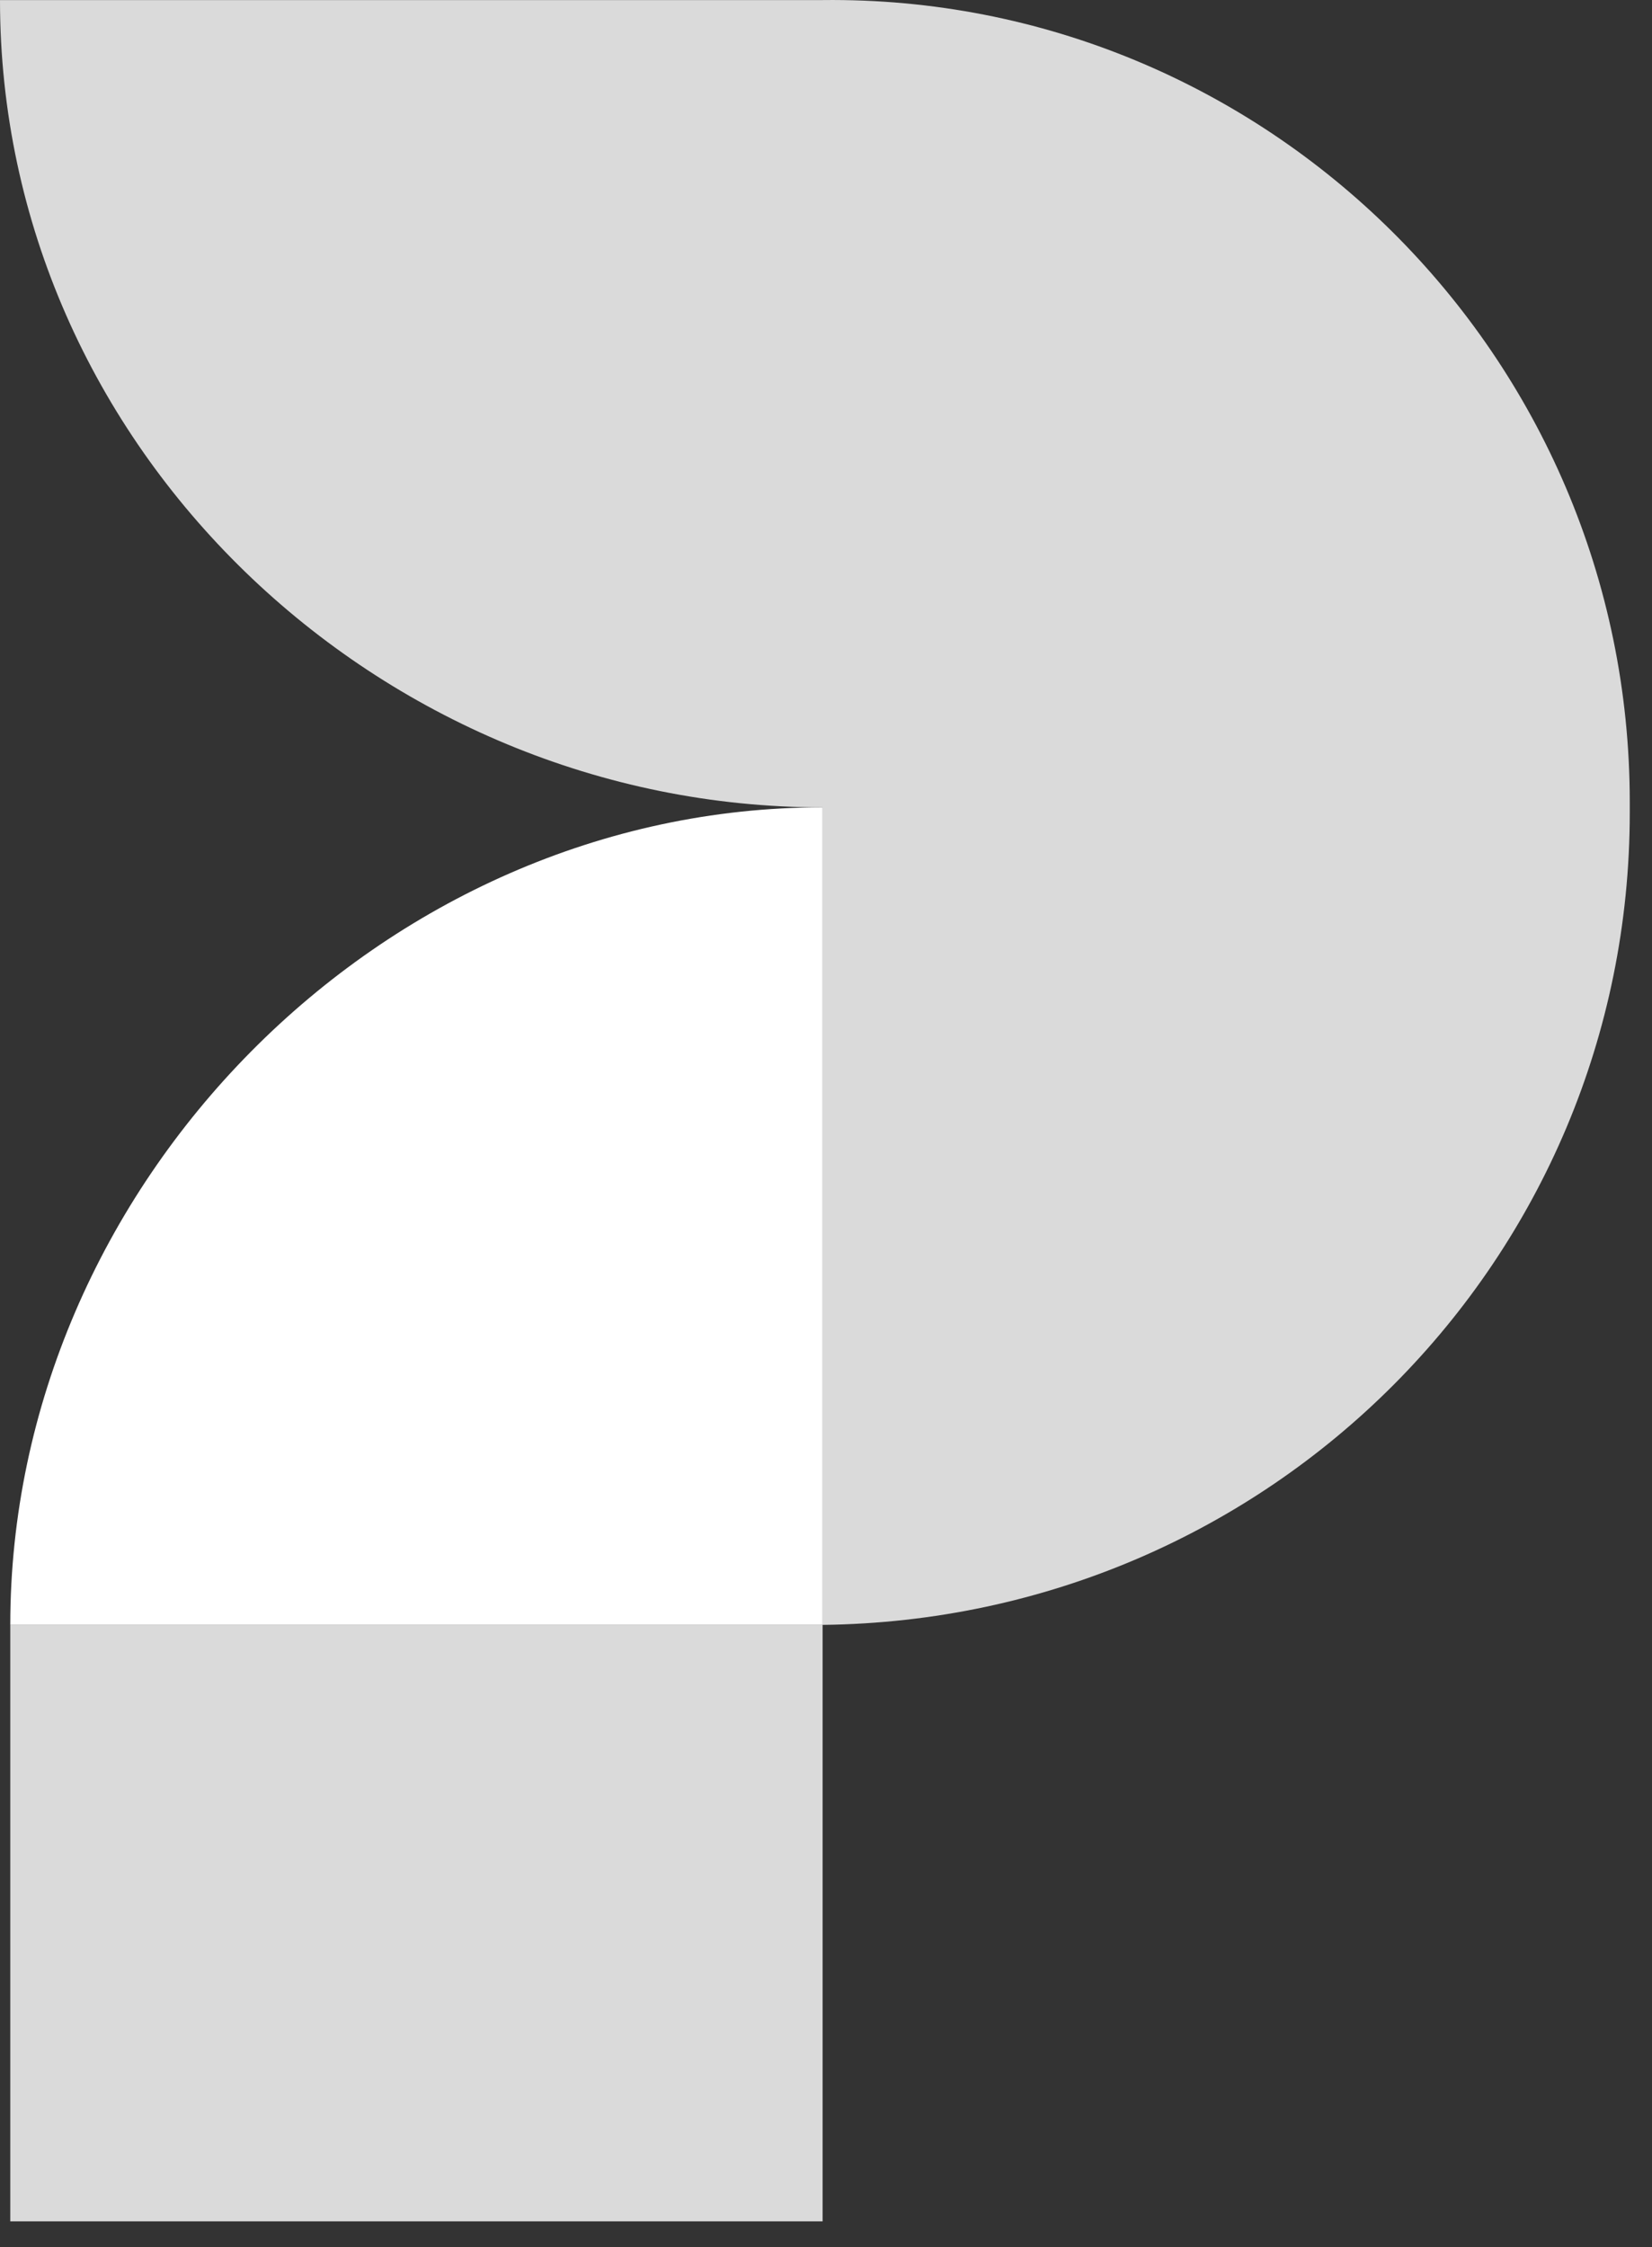
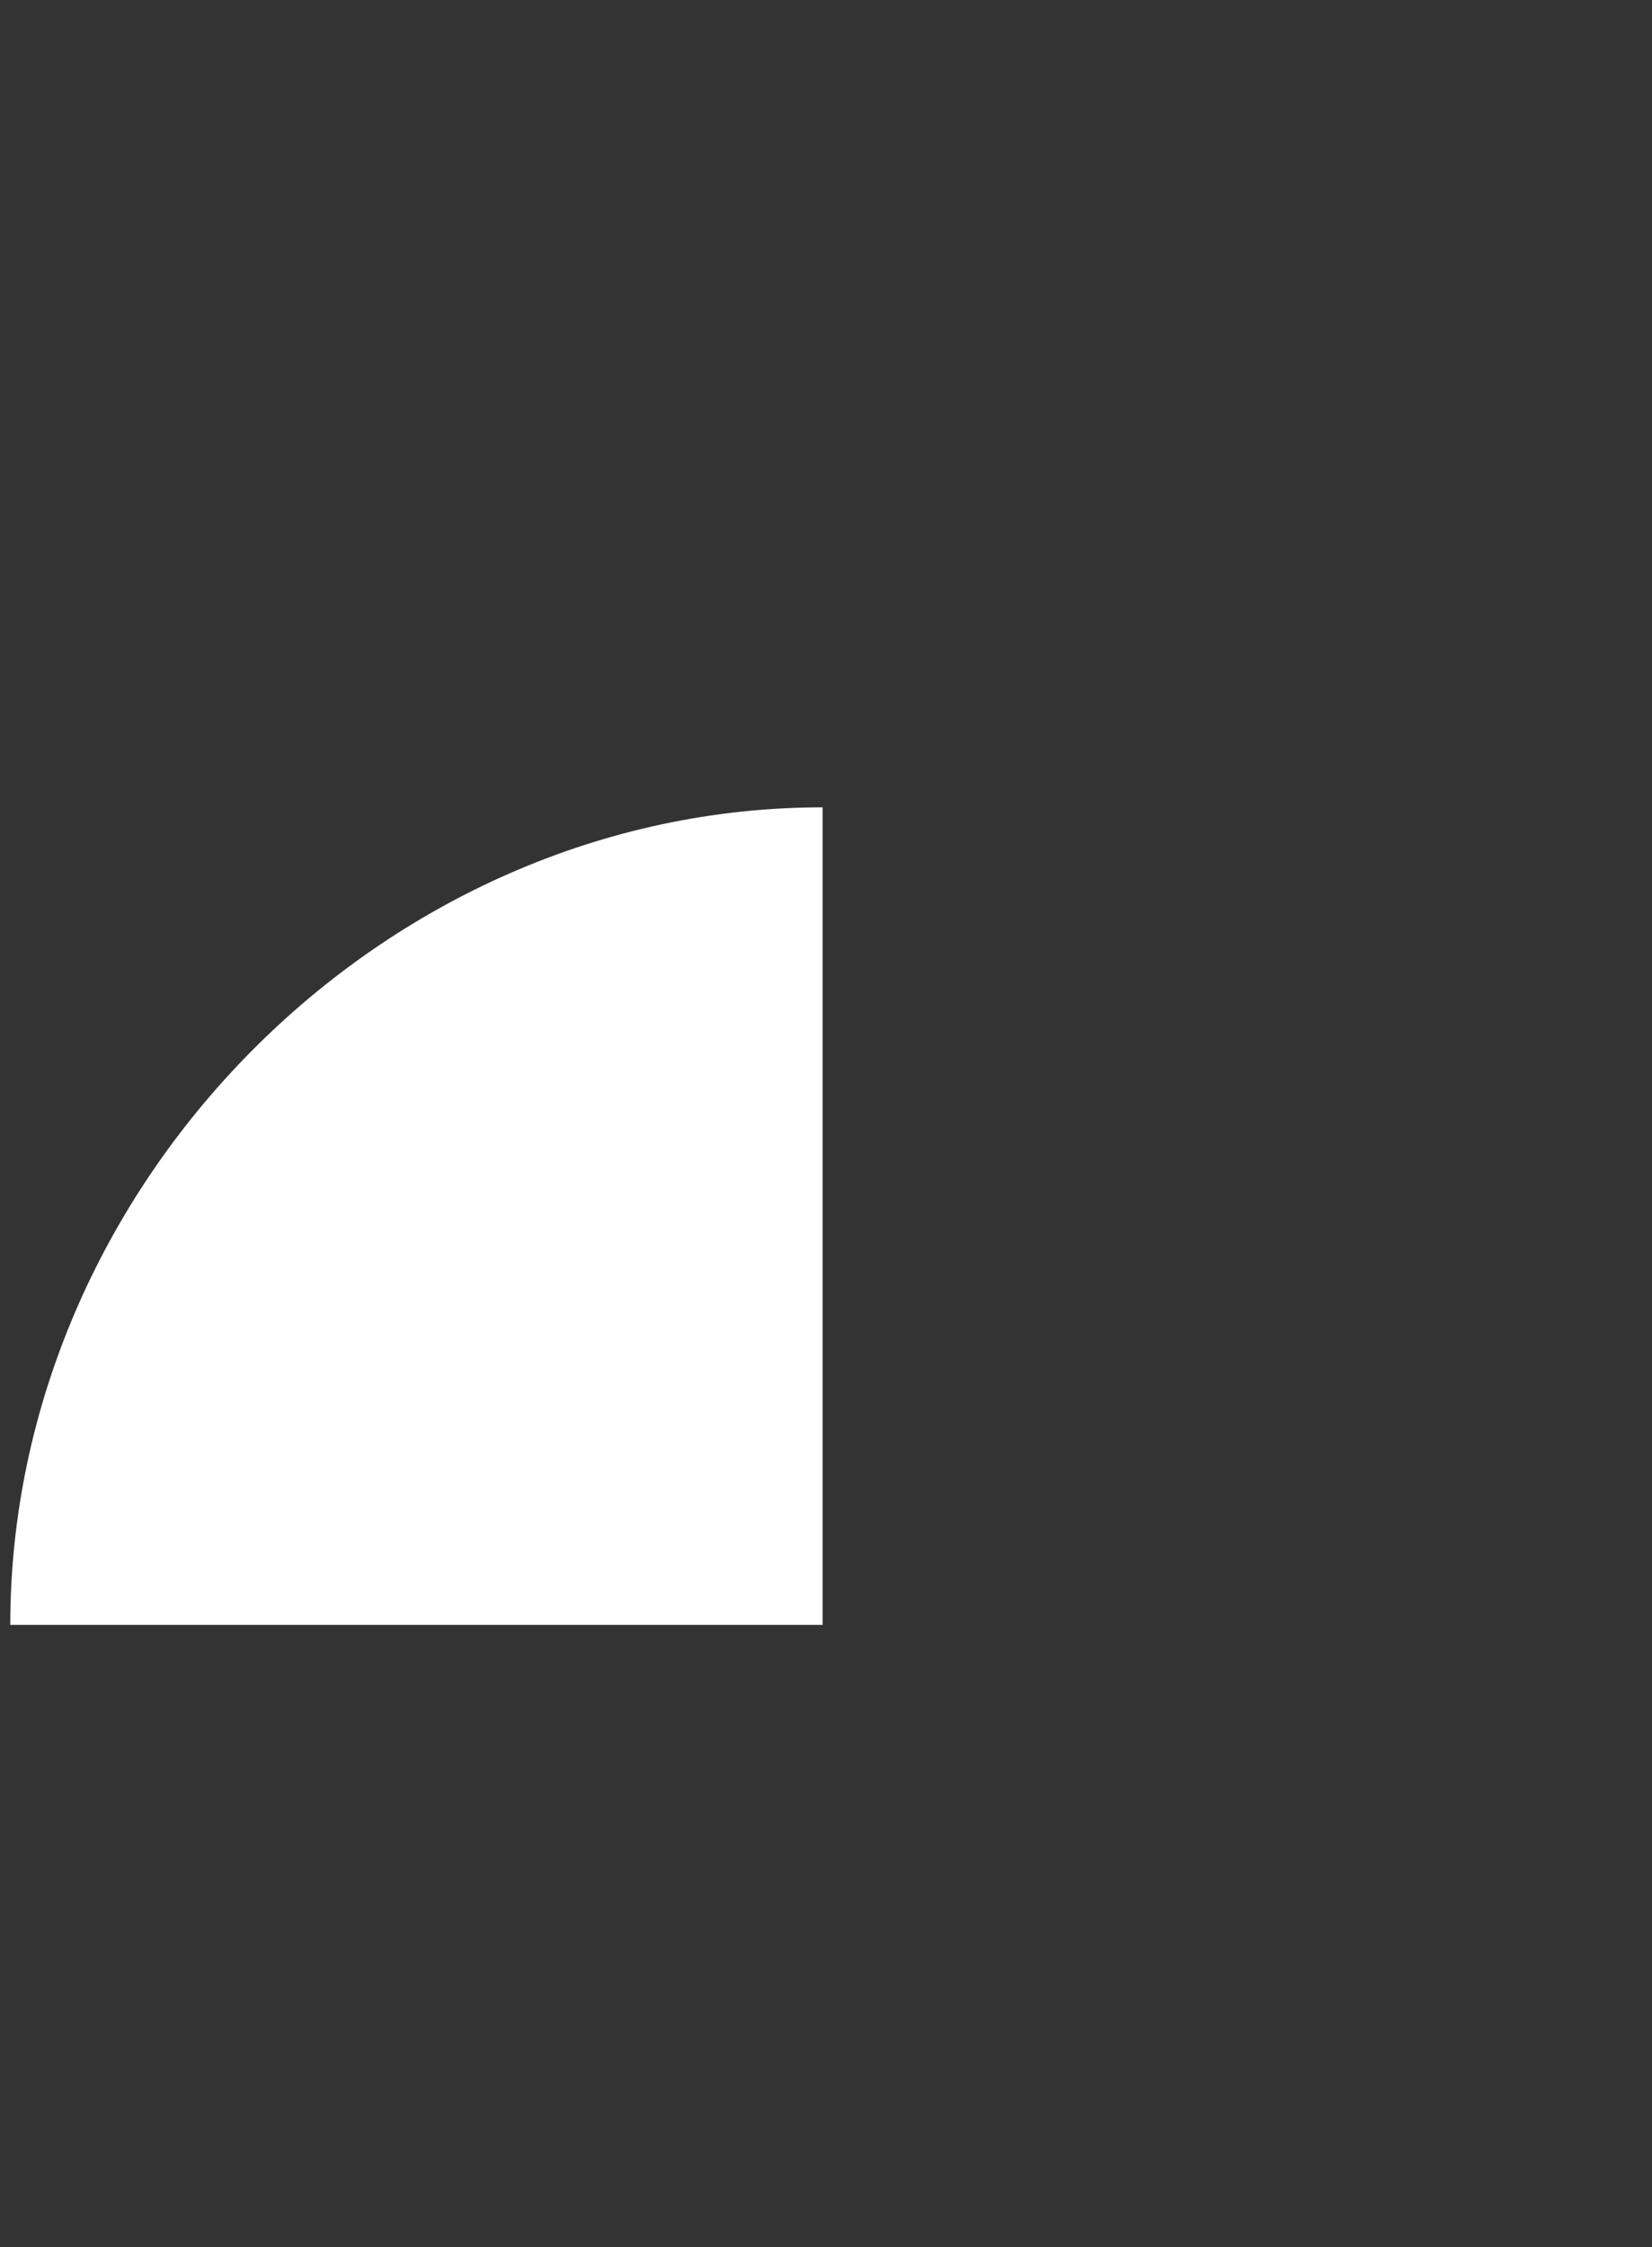
<svg xmlns="http://www.w3.org/2000/svg" width="50" height="68" viewBox="0 0 50 68" fill="none">
  <rect x="0" y="0" width="50" height="68" fill="#333333" stroke="none" />
-   <path opacity="0.82" d="M49.327 24.276V24.587C49.327 38.125 38.435 49.018 24.897 49.173V24.433C11.476 24.433 0 13.557 0 0.002H24.897C38.279 -0.154 49.327 10.739 49.327 24.276Z" fill="white" />
-   <path opacity="0.82" d="M24.897 49.173H0.311V67.224H24.897V49.173Z" fill="white" />
  <path d="M24.897 24.432V49.173H0.311C0.311 35.891 11.55 24.432 24.897 24.432Z" fill="white" />
</svg>